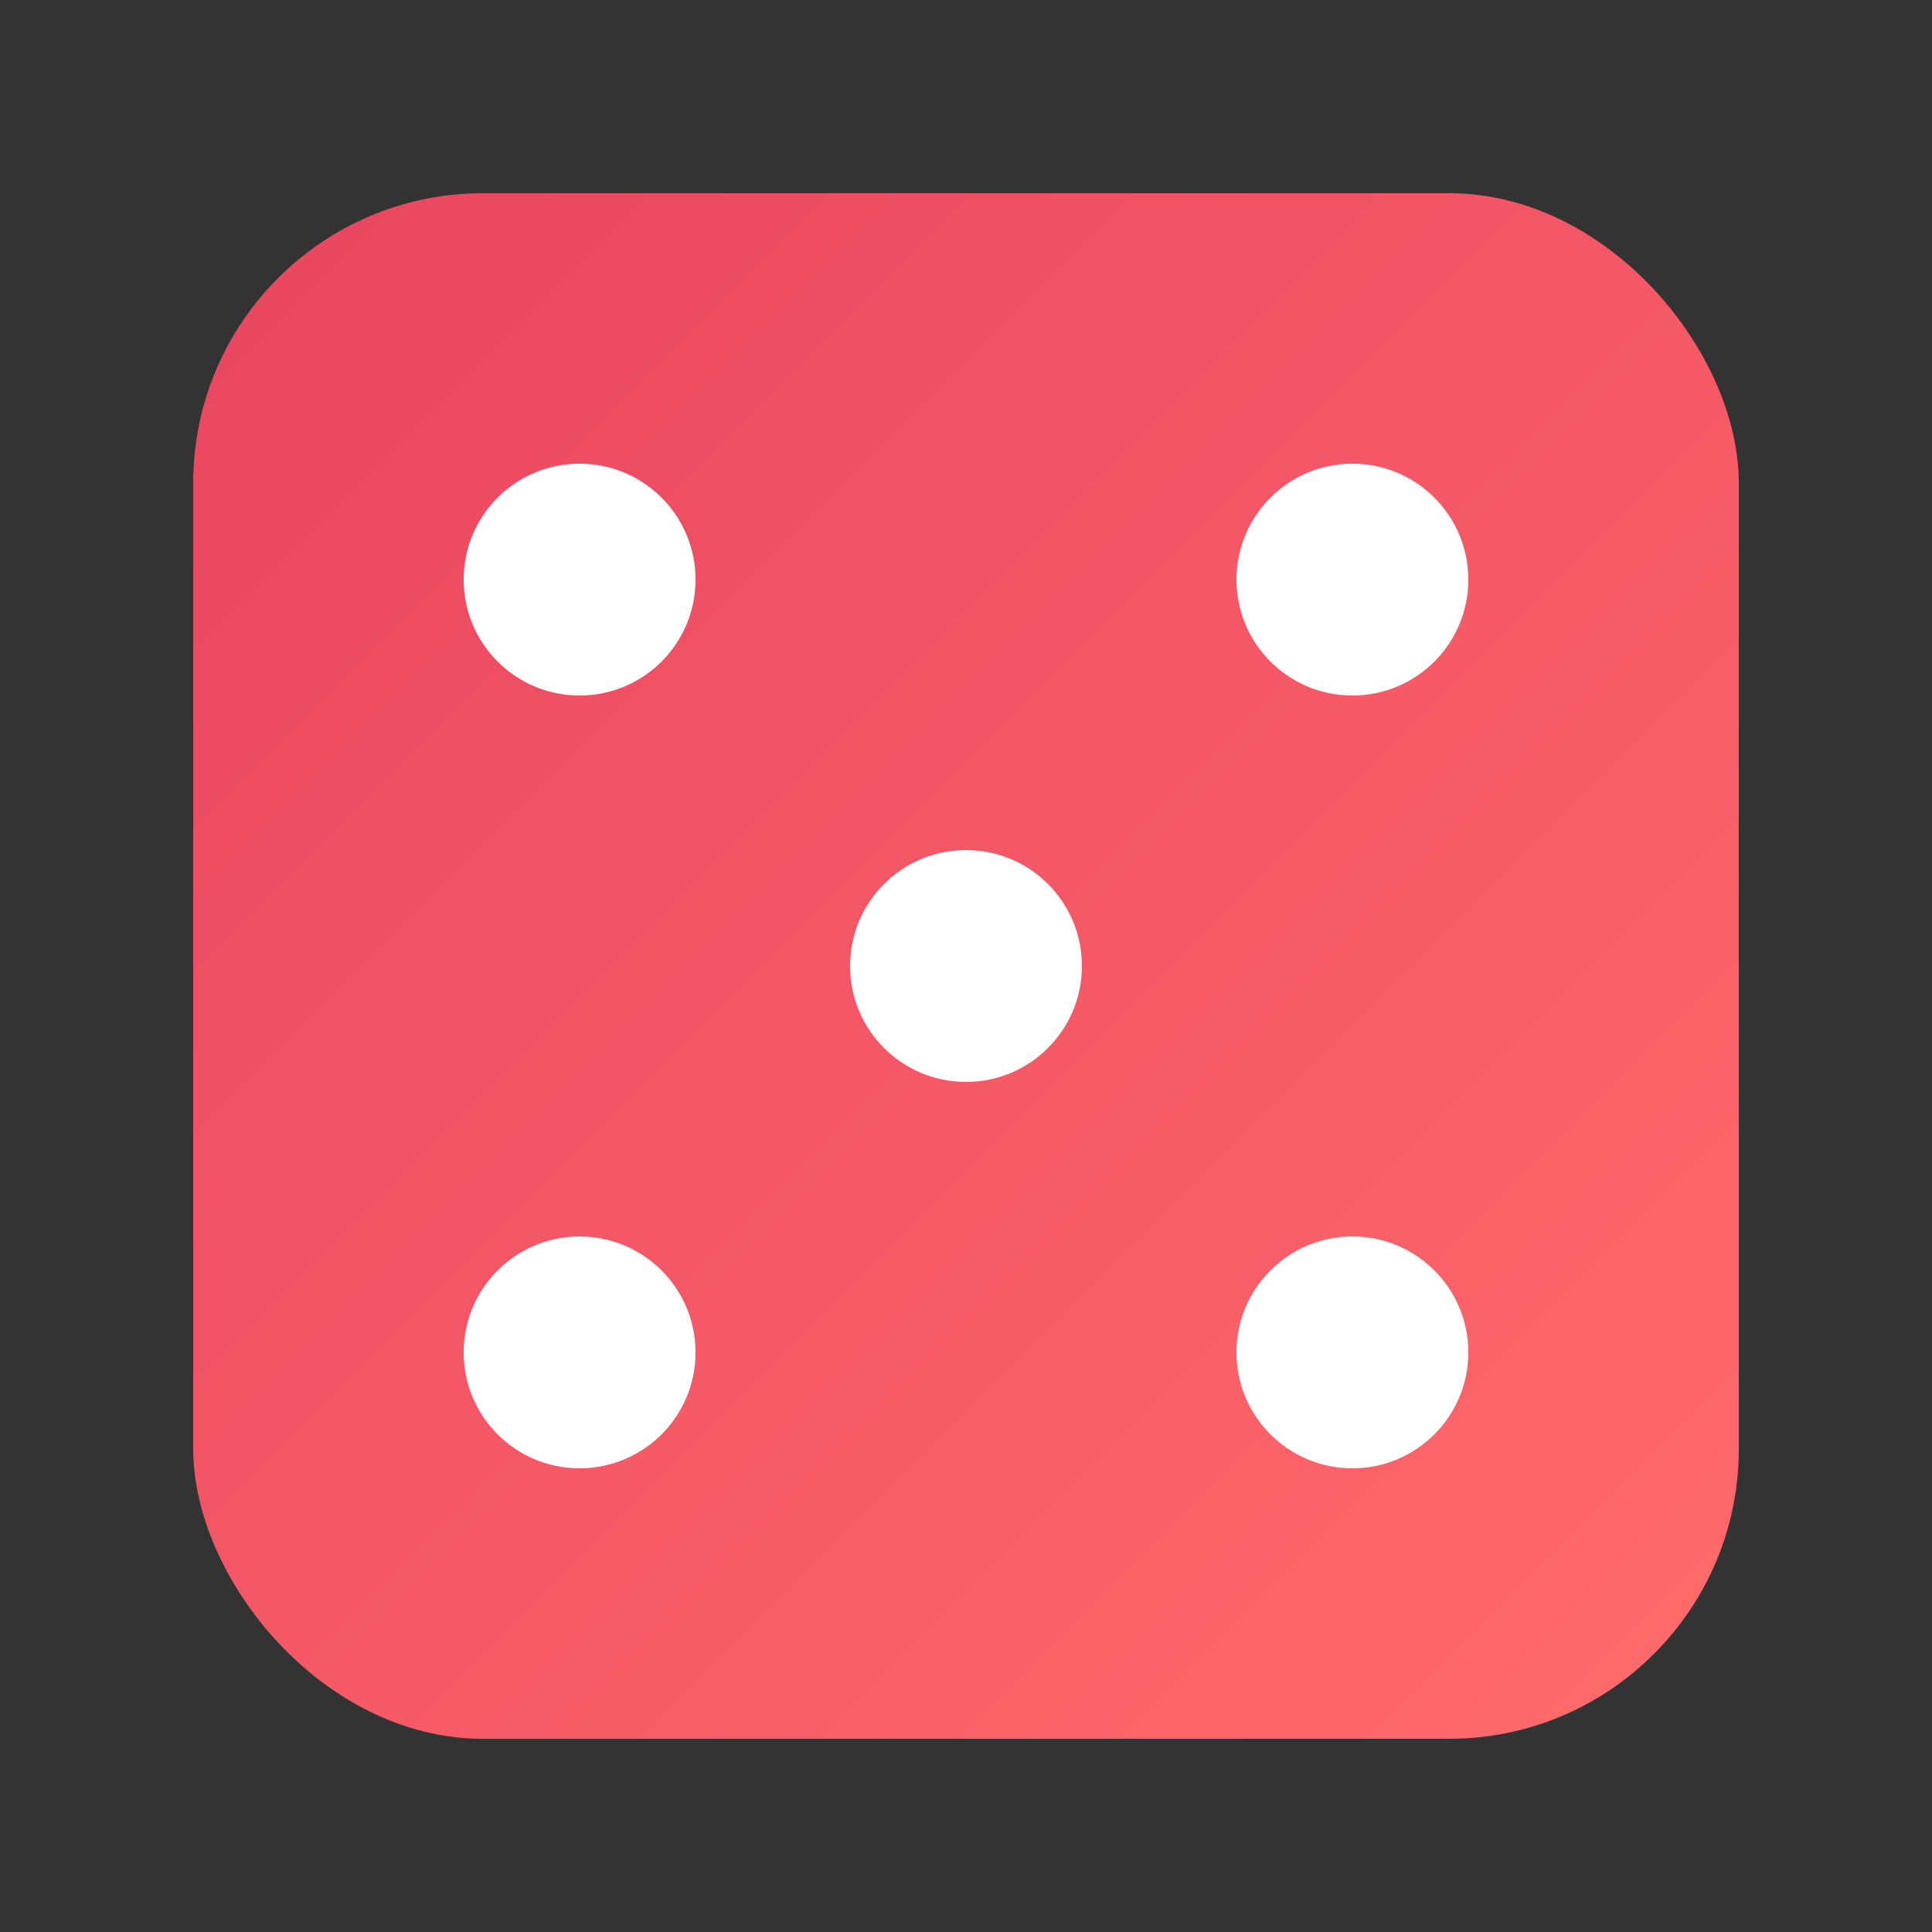
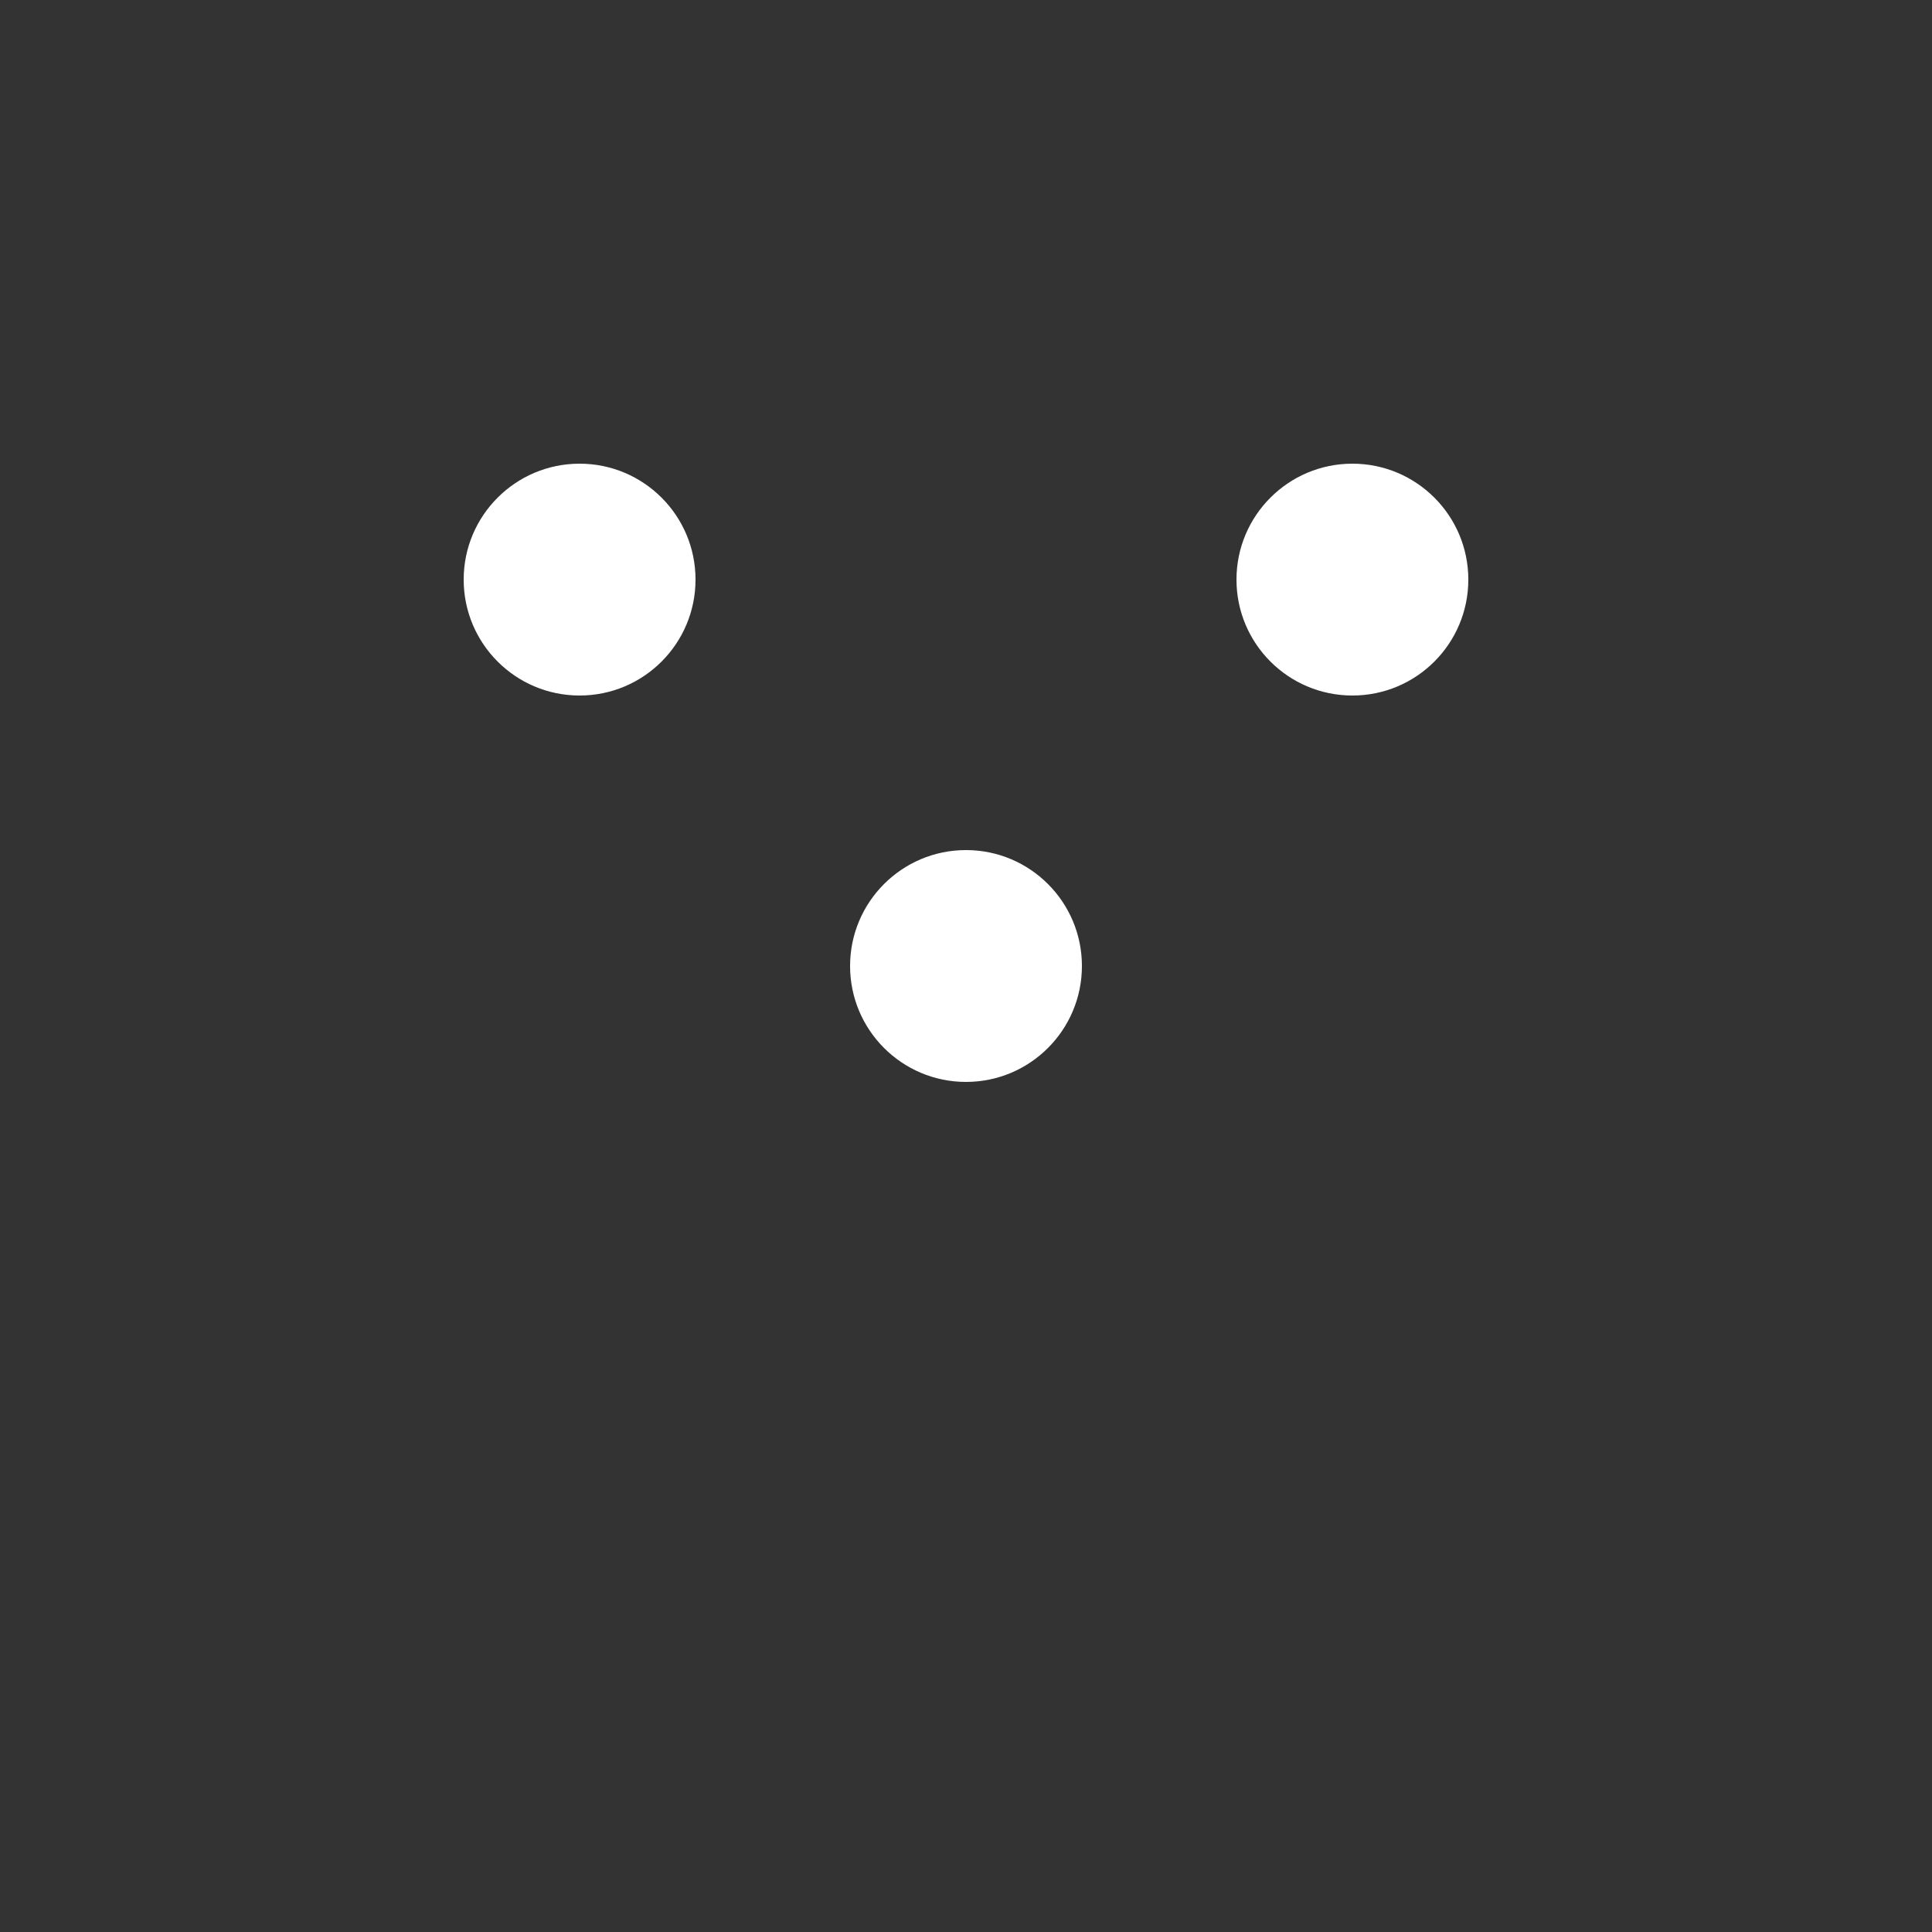
<svg xmlns="http://www.w3.org/2000/svg" viewBox="0 0 100 100">
  <rect x="0" y="0" width="100" height="100" fill="#333333" stroke="none" />
  <defs>
    <linearGradient id="diceGrad" x1="0%" y1="0%" x2="100%" y2="100%">
      <stop offset="0%" style="stop-color:#e94560" />
      <stop offset="100%" style="stop-color:#ff6b6b" />
    </linearGradient>
  </defs>
-   <rect x="10" y="10" width="80" height="80" rx="15" fill="url(#diceGrad)" />
  <circle cx="30" cy="30" r="6" fill="white" />
  <circle cx="70" cy="30" r="6" fill="white" />
  <circle cx="50" cy="50" r="6" fill="white" />
-   <circle cx="30" cy="70" r="6" fill="white" />
-   <circle cx="70" cy="70" r="6" fill="white" />
</svg>